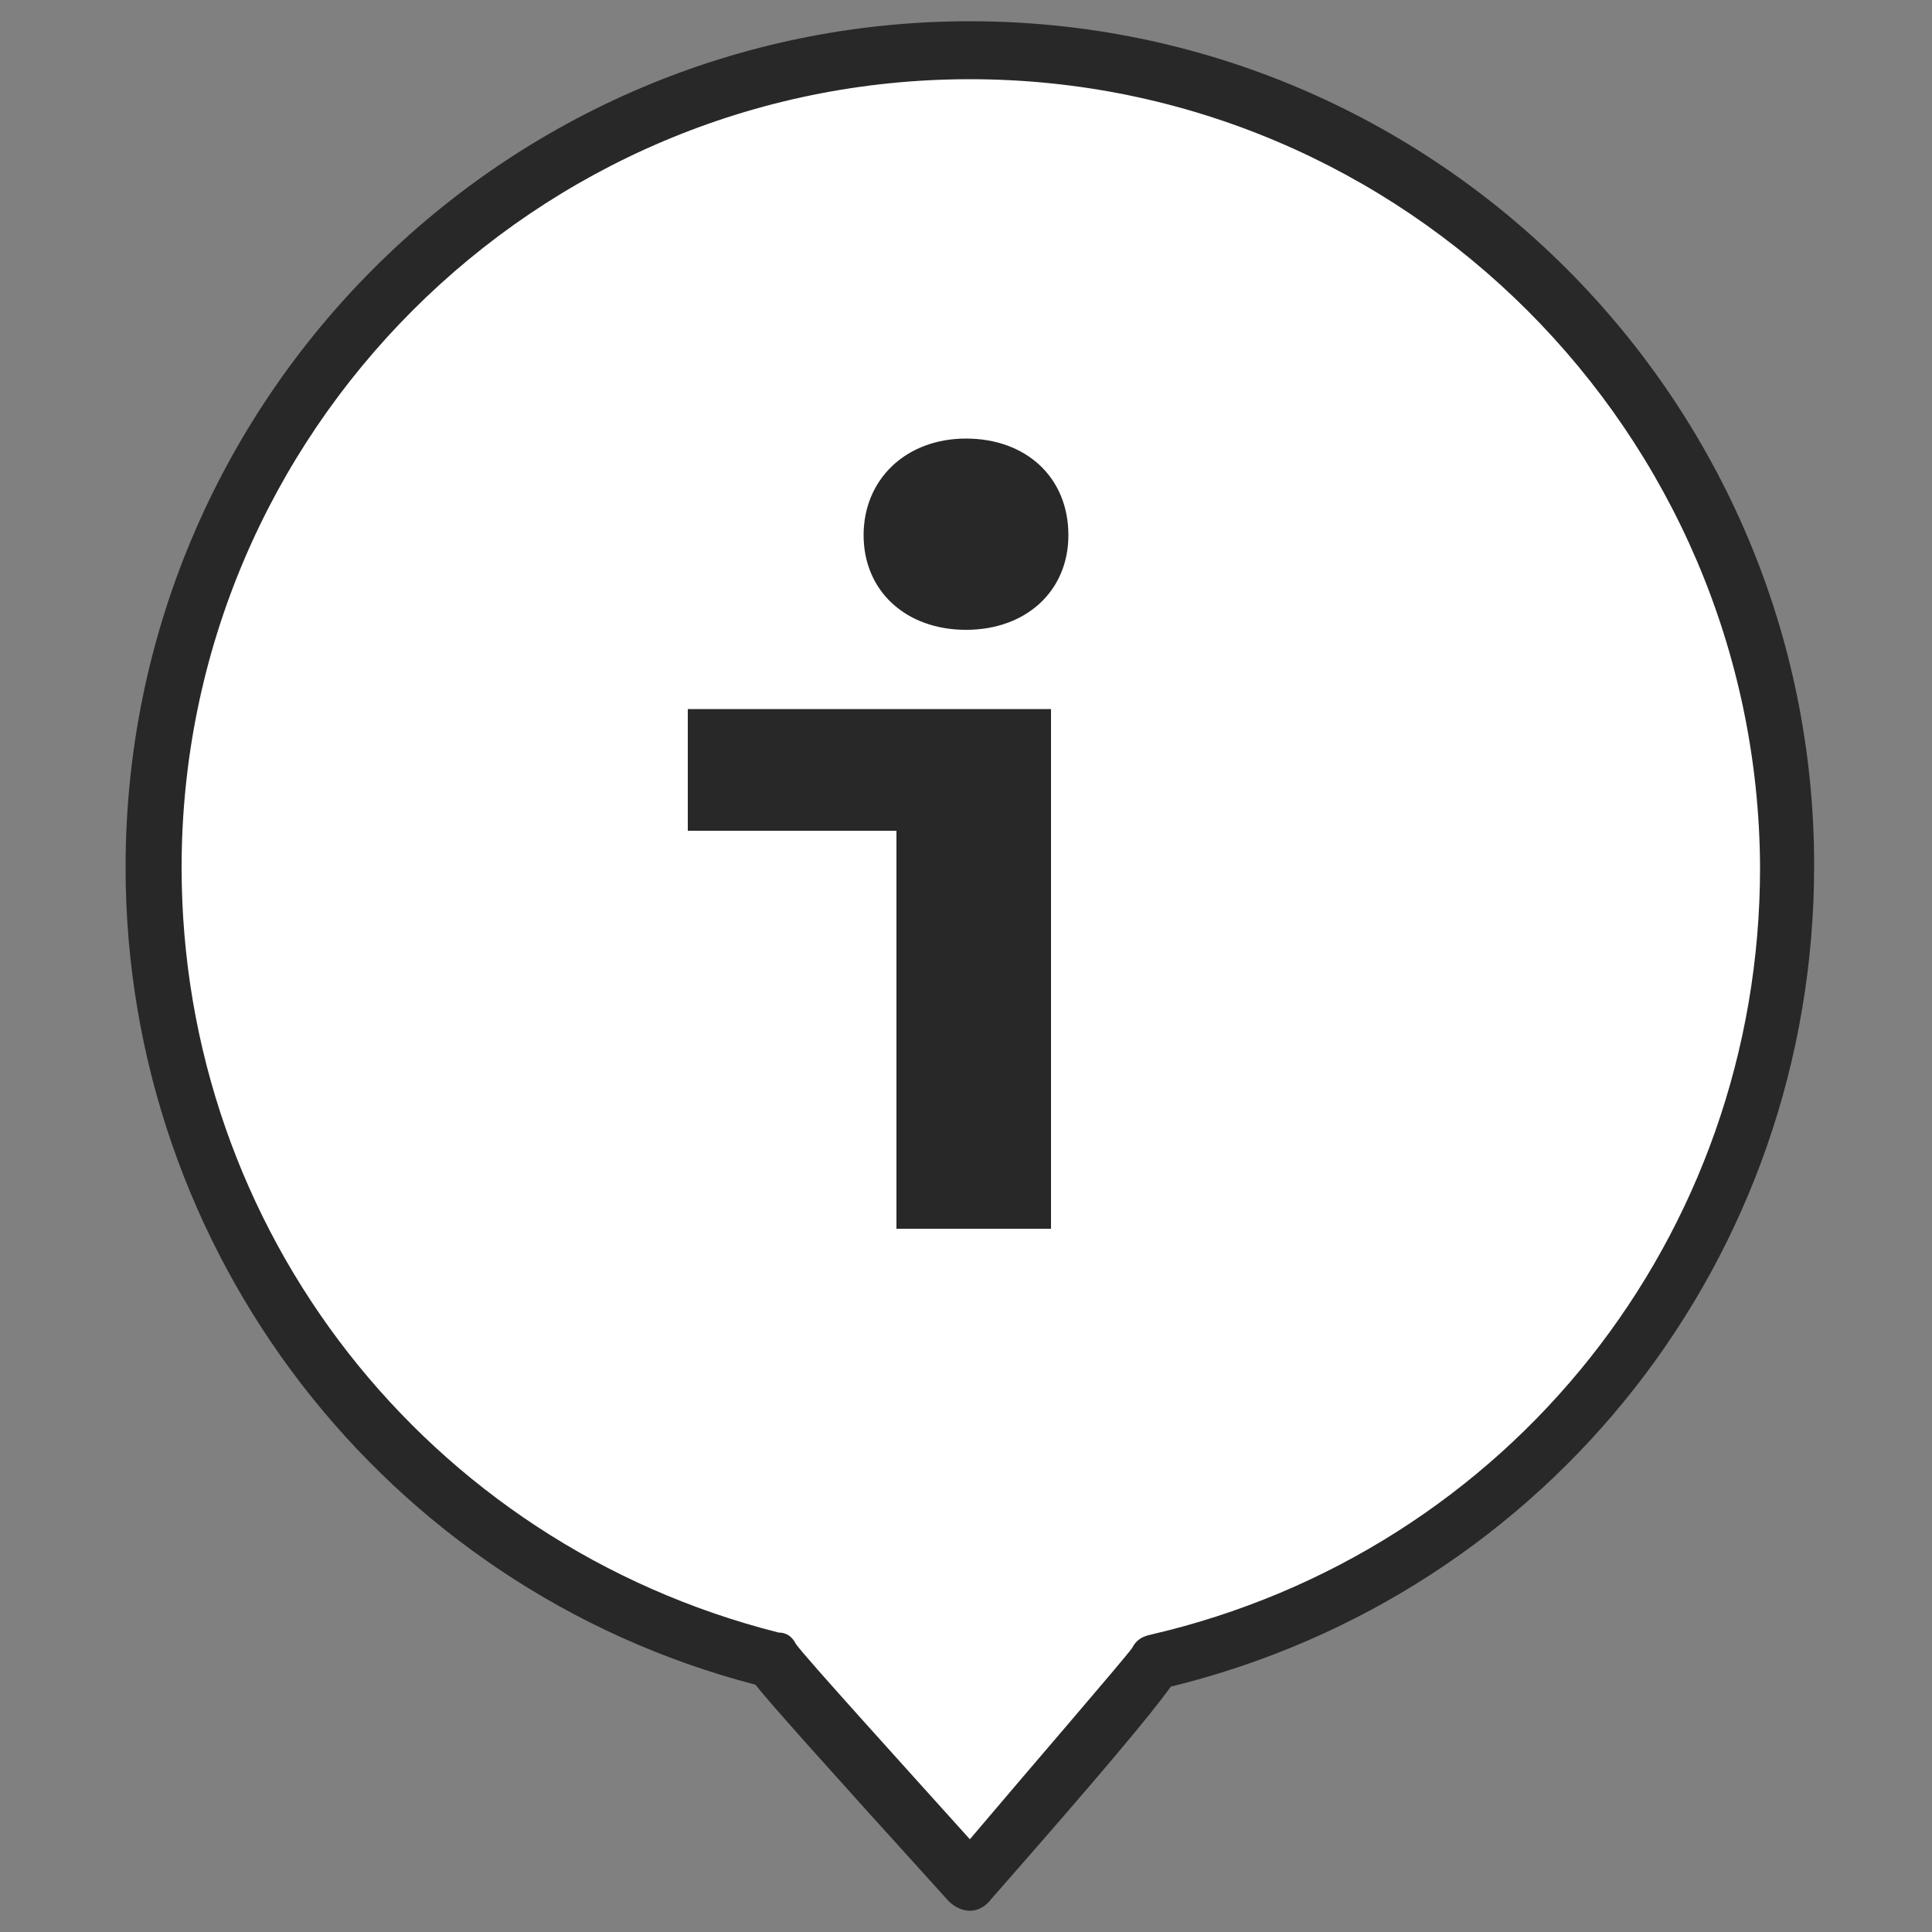
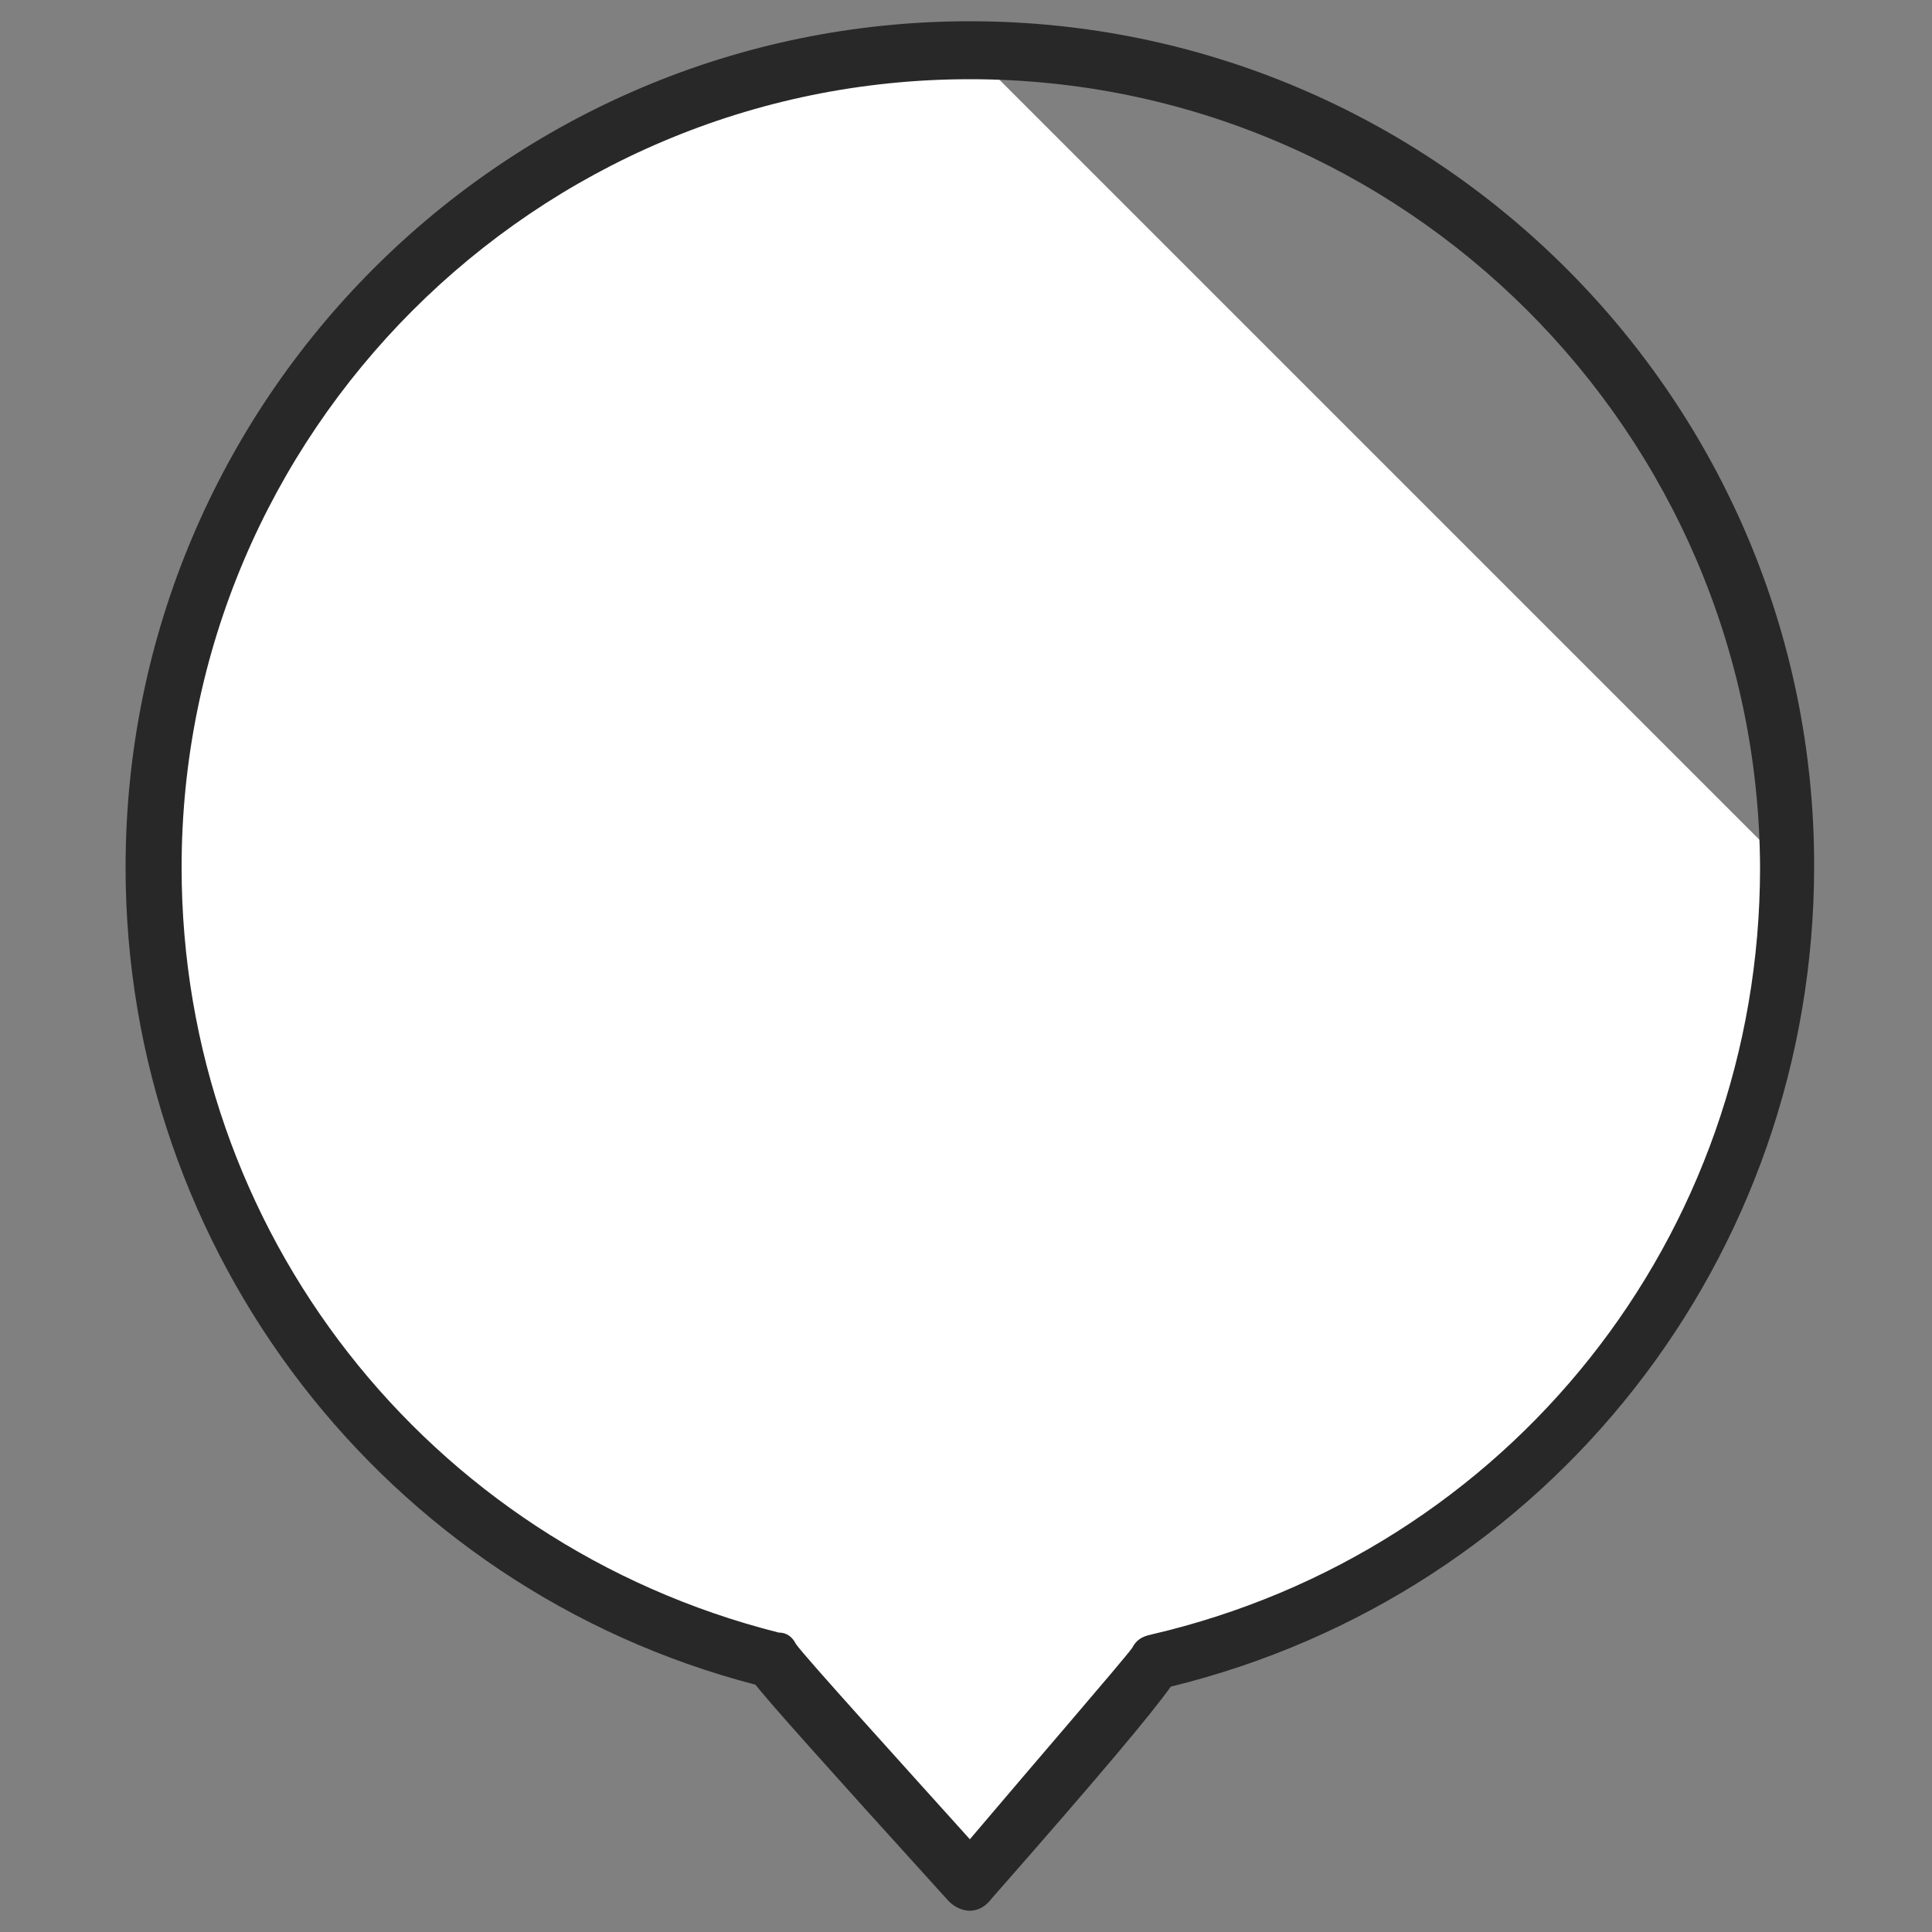
<svg xmlns="http://www.w3.org/2000/svg" version="1.1" id="Capa_1" x="0px" y="0px" width="100px" height="100px" viewBox="0 0 100 100" style="enable-background:new 0 0 100 100;" xml:space="preserve">
  <rect x="0" y="0" width="100" height="100" fill="#808080" stroke="none" />
  <style type="text/css">
	.st0{fill:#FFFFFF;}
	.st1{fill:#282828;}
	.st2{fill:none;stroke:#282828;stroke-width:3;stroke-miterlimit:10;}
</style>
-   <path class="st0" d="M92.5,44.9c0,20-13.9,36.8-32.6,41.2c0.2,0-9.6,11.4-9.6,11.4S40.2,86.3,39.9,85.8c-18.4-4.6-32-21.2-32-41  c0-23.3,19-42.2,42.3-42.2S92.5,21.5,92.5,44.9z" />
+   <path class="st0" d="M92.5,44.9c0,20-13.9,36.8-32.6,41.2c0.2,0-9.6,11.4-9.6,11.4S40.2,86.3,39.9,85.8c-18.4-4.6-32-21.2-32-41  c0-23.3,19-42.2,42.3-42.2z" />
  <path class="st1" d="M50.2,98.9c-0.4,0-0.8-0.2-1.1-0.5c-6.8-7.5-9.2-10.2-10-11.2c-19.2-5-32.6-22.4-32.6-42.3  c0-24.2,19.6-43.8,43.7-43.8s43.7,19.6,43.7,43.7c0,20.3-13.7,37.7-33.3,42.5c-1,1.4-3.5,4.4-9.3,11C51,98.7,50.6,98.9,50.2,98.9  L50.2,98.9z M41.2,85.1c0.5,0.7,5.4,6.1,9,10.1c3.3-3.9,7.8-9.1,8.4-9.9c0.2-0.4,0.5-0.6,1-0.7C78.1,80.3,91.1,64,91.1,44.9  C91,22.4,72.7,4.1,50.2,4.1S9.4,22.4,9.4,44.9c0,18.8,12.7,35,30.9,39.6C40.7,84.5,41,84.7,41.2,85.1z" />
  <g>
-     <path class="st1" d="M46.4,43H35.6v-6.3h18.8v26.9h-8V43z M44.7,27.7c0-2.9,2.2-5,5.3-5c3.1,0,5.3,2,5.3,5c0,2.9-2.2,4.9-5.3,4.9   C46.9,32.6,44.7,30.6,44.7,27.7z" />
-   </g>
+     </g>
</svg>